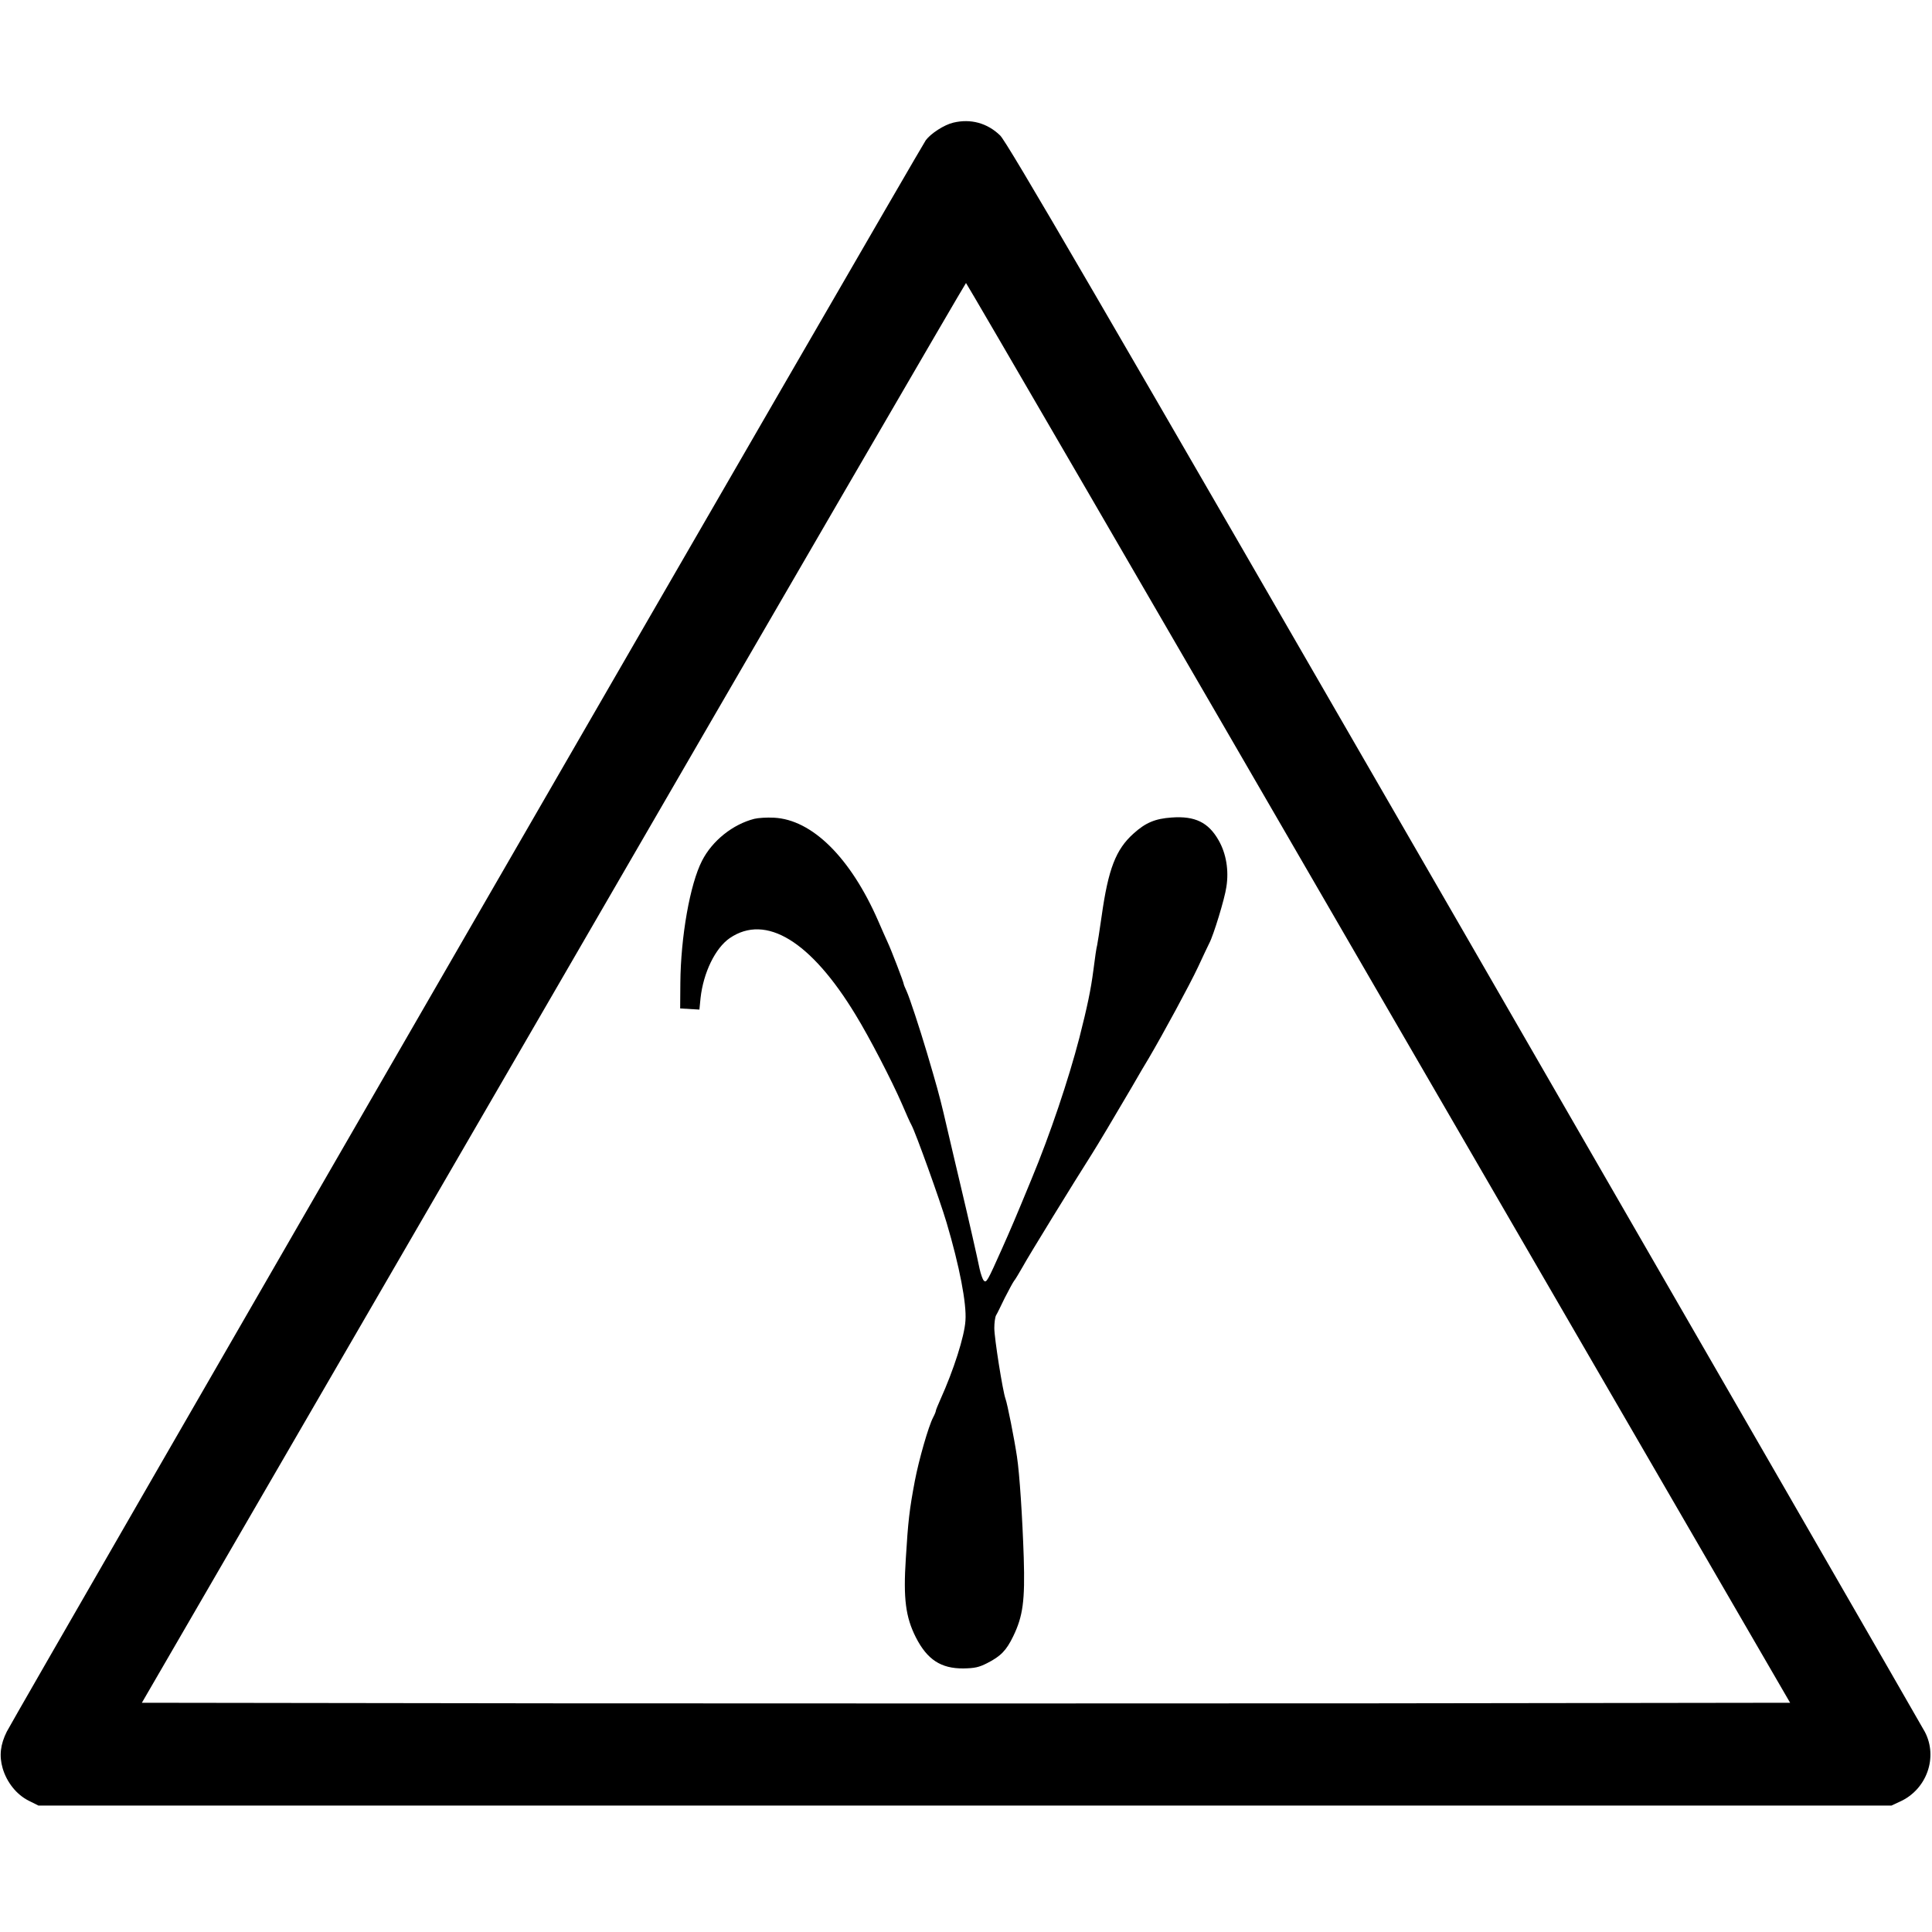
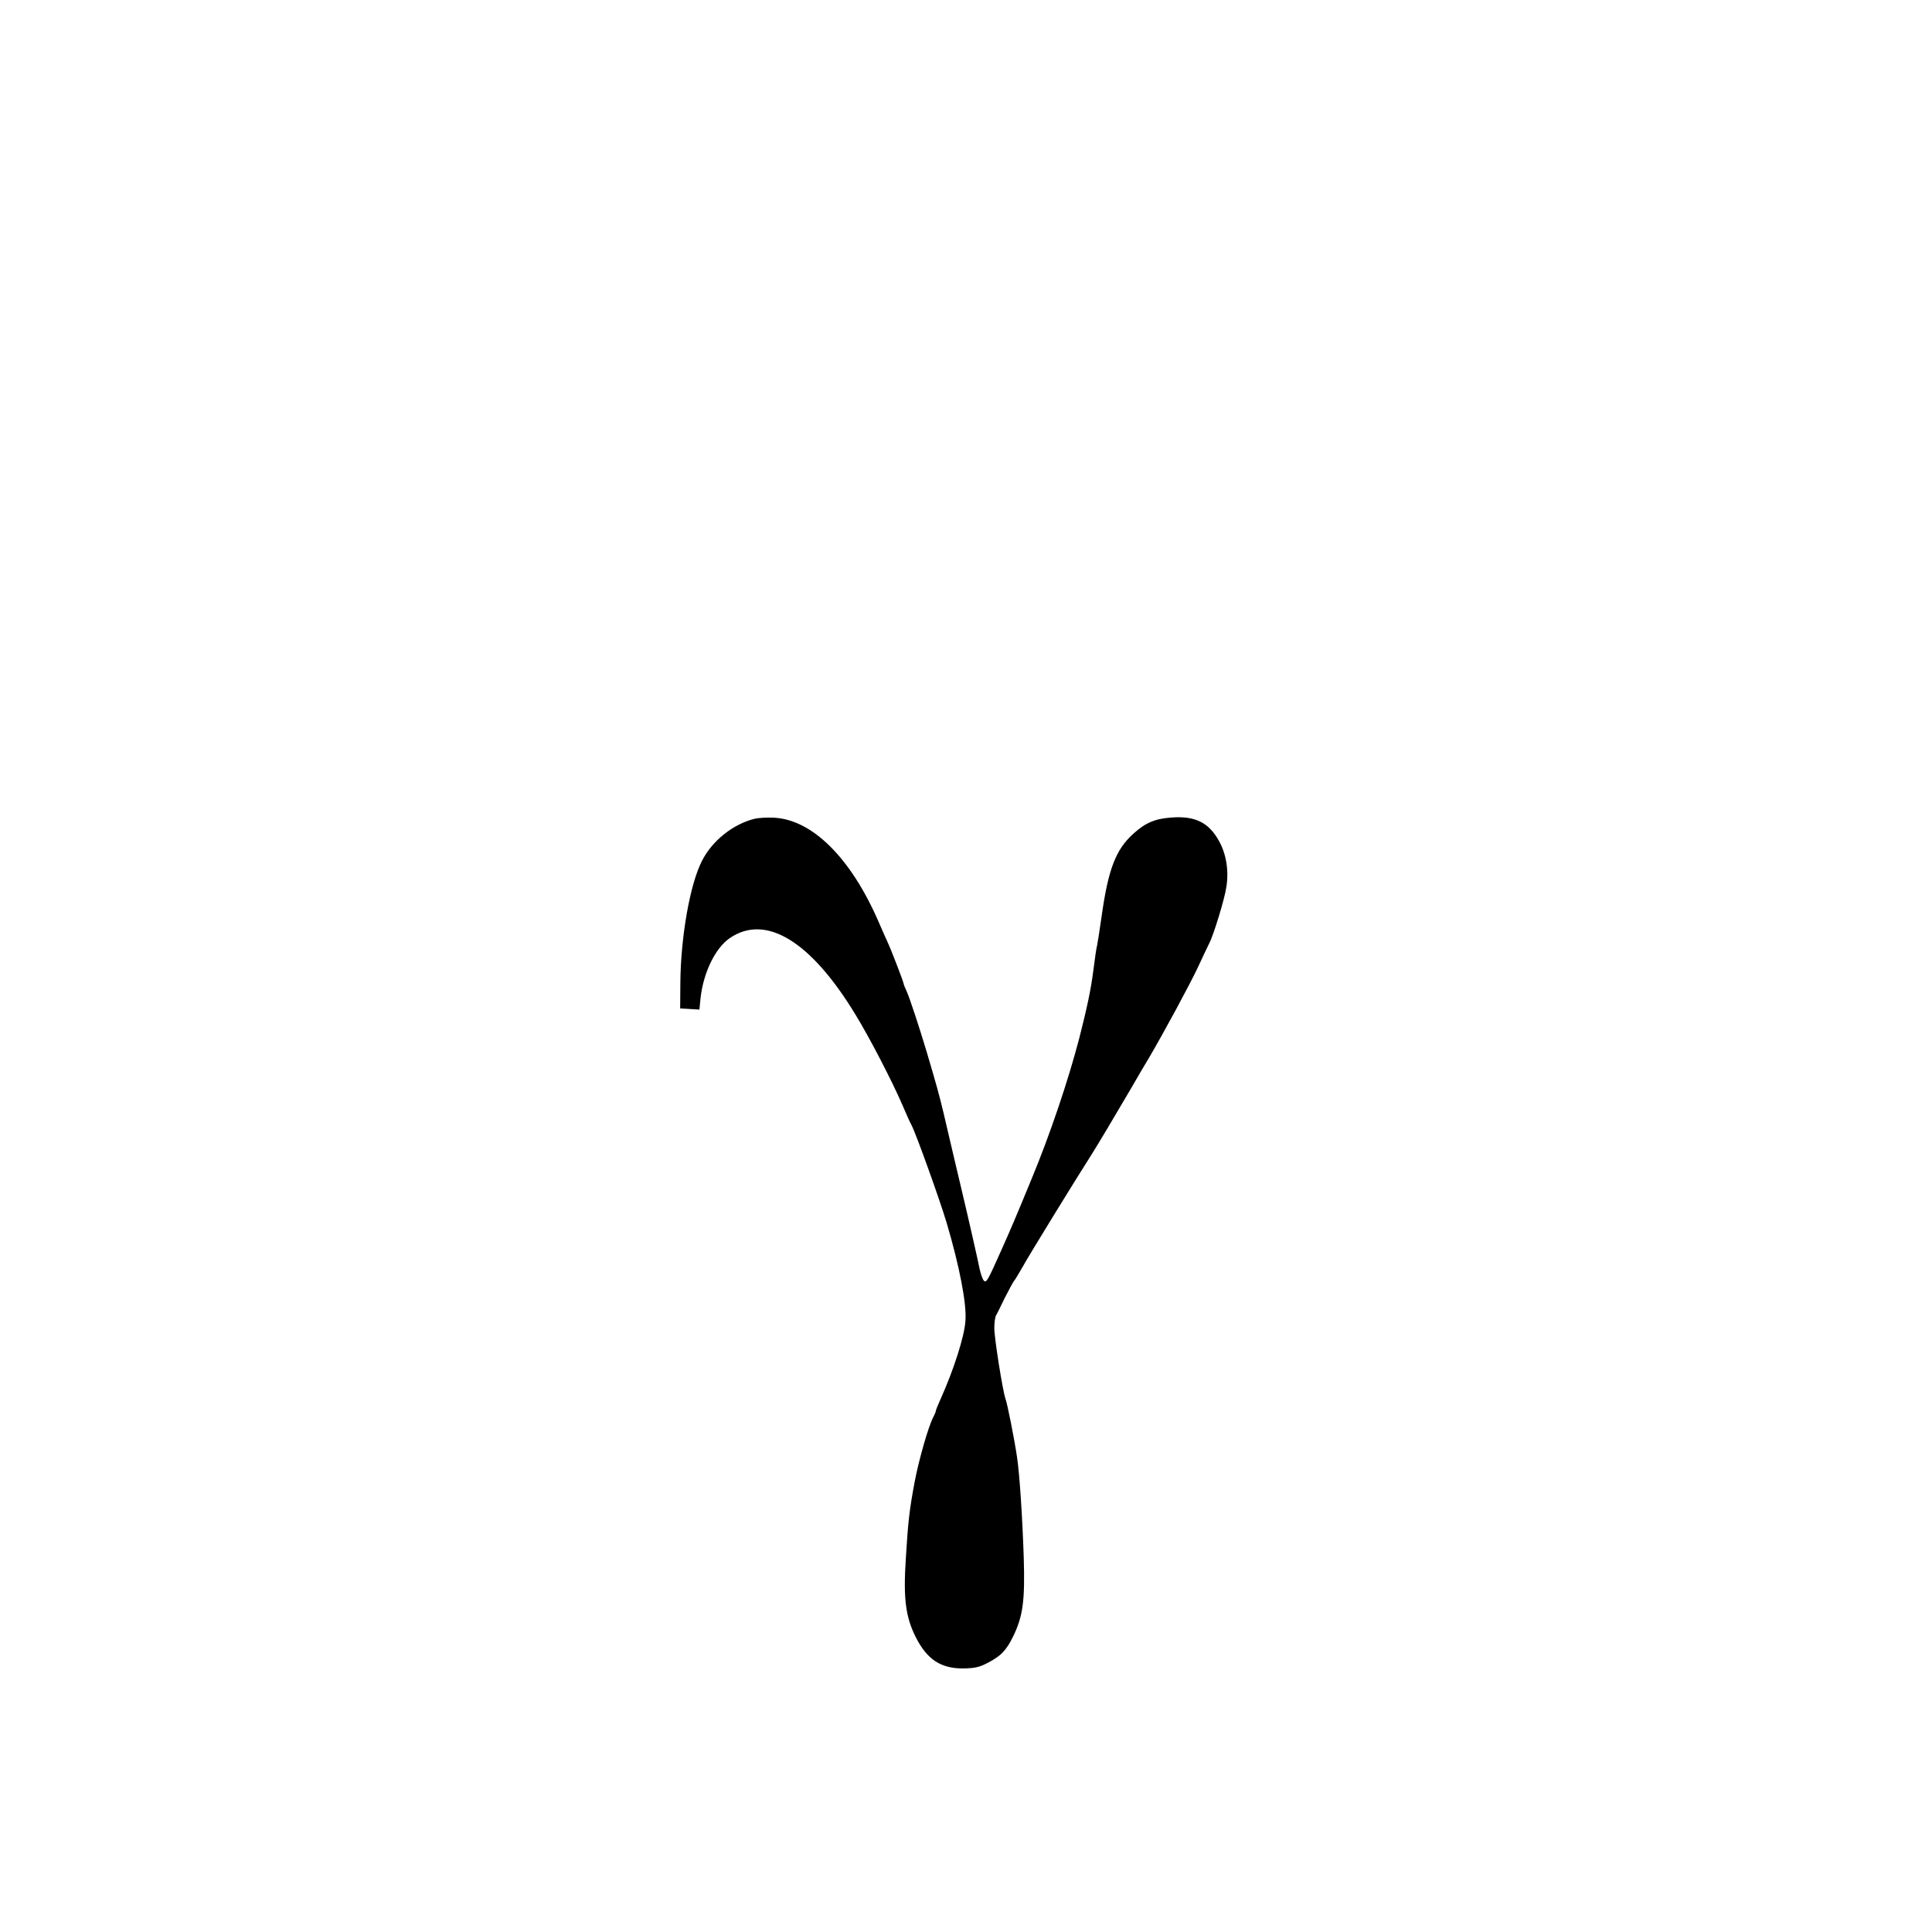
<svg xmlns="http://www.w3.org/2000/svg" width="1365.333" height="1365.333" preserveAspectRatio="xMidYMid meet" version="1.0" viewBox="0 0 1024 1024">
  <g fill="#000" stroke="none">
-     <path d="M5053 9590 c-48 -11 -119 -57 -146 -93 -26 -34 -4830 -8353 -4871 -8435 -34 -68 -41 -128 -22 -194 22 -75 74 -140 138 -172 l52 -26 4910 0 4911 0 45 21 c142 64 203 235 132 370 -16 30 -1114 1935 -2441 4234 -1977 3425 -2421 4188 -2460 4227 -68 66 -156 90 -248 68z m2253 -4613 l2182 -3762 -2184 -3 c-1201 -1 -3167 -1 -4368 0 l-2184 3 2182 3762 c1199 2070 2183 3763 2186 3763 3 0 987 -1693 2186 -3763z" transform="translate(0,1024) scale(0.1,-0.1)" />
-     <path d="M3998 5900 c-114 -29 -223 -116 -277 -222 -64 -124 -113 -403 -115 -648 l-1 -135 51 -3 51 -3 6 61 c15 135 78 265 155 318 191 130 430 -16 667 -407 73 -119 191 -347 245 -471 22 -52 45 -103 51 -113 22 -40 150 -396 186 -517 68 -229 107 -430 100 -520 -5 -83 -63 -263 -133 -418 -13 -29 -24 -56 -24 -60 0 -4 -6 -19 -14 -34 -25 -47 -76 -226 -97 -336 -29 -153 -36 -215 -48 -412 -14 -213 -1 -311 53 -418 60 -118 133 -166 252 -165 60 1 83 6 126 28 73 37 102 68 138 142 52 107 63 189 56 418 -7 212 -22 444 -36 535 -14 94 -51 281 -61 307 -14 38 -59 320 -59 374 0 27 4 57 9 67 6 9 26 51 46 92 21 41 43 82 49 90 7 8 27 42 46 75 26 49 280 462 365 595 30 47 126 208 212 355 38 66 79 136 91 155 76 129 219 393 262 485 28 61 55 117 60 127 21 39 81 233 90 297 14 88 -1 177 -41 247 -54 95 -125 130 -249 121 -87 -6 -138 -27 -202 -85 -94 -84 -134 -188 -169 -437 -11 -77 -22 -147 -24 -155 -3 -8 -12 -68 -20 -133 -13 -101 -32 -192 -74 -357 -58 -223 -155 -512 -254 -750 -88 -214 -109 -262 -157 -370 -76 -170 -82 -182 -96 -167 -6 6 -16 35 -22 62 -11 55 -61 275 -98 430 -23 95 -47 201 -94 400 -21 88 -36 143 -87 315 -39 131 -92 292 -108 327 -8 17 -15 34 -15 37 0 9 -67 183 -85 221 -8 17 -30 67 -50 113 -147 337 -351 538 -553 548 -37 2 -84 -1 -104 -6z" transform="translate(0,1024) scale(0.1,-0.1)" />
+     <path d="M3998 5900 c-114 -29 -223 -116 -277 -222 -64 -124 -113 -403 -115 -648 l-1 -135 51 -3 51 -3 6 61 c15 135 78 265 155 318 191 130 430 -16 667 -407 73 -119 191 -347 245 -471 22 -52 45 -103 51 -113 22 -40 150 -396 186 -517 68 -229 107 -430 100 -520 -5 -83 -63 -263 -133 -418 -13 -29 -24 -56 -24 -60 0 -4 -6 -19 -14 -34 -25 -47 -76 -226 -97 -336 -29 -153 -36 -215 -48 -412 -14 -213 -1 -311 53 -418 60 -118 133 -166 252 -165 60 1 83 6 126 28 73 37 102 68 138 142 52 107 63 189 56 418 -7 212 -22 444 -36 535 -14 94 -51 281 -61 307 -14 38 -59 320 -59 374 0 27 4 57 9 67 6 9 26 51 46 92 21 41 43 82 49 90 7 8 27 42 46 75 26 49 280 462 365 595 30 47 126 208 212 355 38 66 79 136 91 155 76 129 219 393 262 485 28 61 55 117 60 127 21 39 81 233 90 297 14 88 -1 177 -41 247 -54 95 -125 130 -249 121 -87 -6 -138 -27 -202 -85 -94 -84 -134 -188 -169 -437 -11 -77 -22 -147 -24 -155 -3 -8 -12 -68 -20 -133 -13 -101 -32 -192 -74 -357 -58 -223 -155 -512 -254 -750 -88 -214 -109 -262 -157 -370 -76 -170 -82 -182 -96 -167 -6 6 -16 35 -22 62 -11 55 -61 275 -98 430 -23 95 -47 201 -94 400 -21 88 -36 143 -87 315 -39 131 -92 292 -108 327 -8 17 -15 34 -15 37 0 9 -67 183 -85 221 -8 17 -30 67 -50 113 -147 337 -351 538 -553 548 -37 2 -84 -1 -104 -6" transform="translate(0,1024) scale(0.1,-0.1)" />
  </g>
</svg>